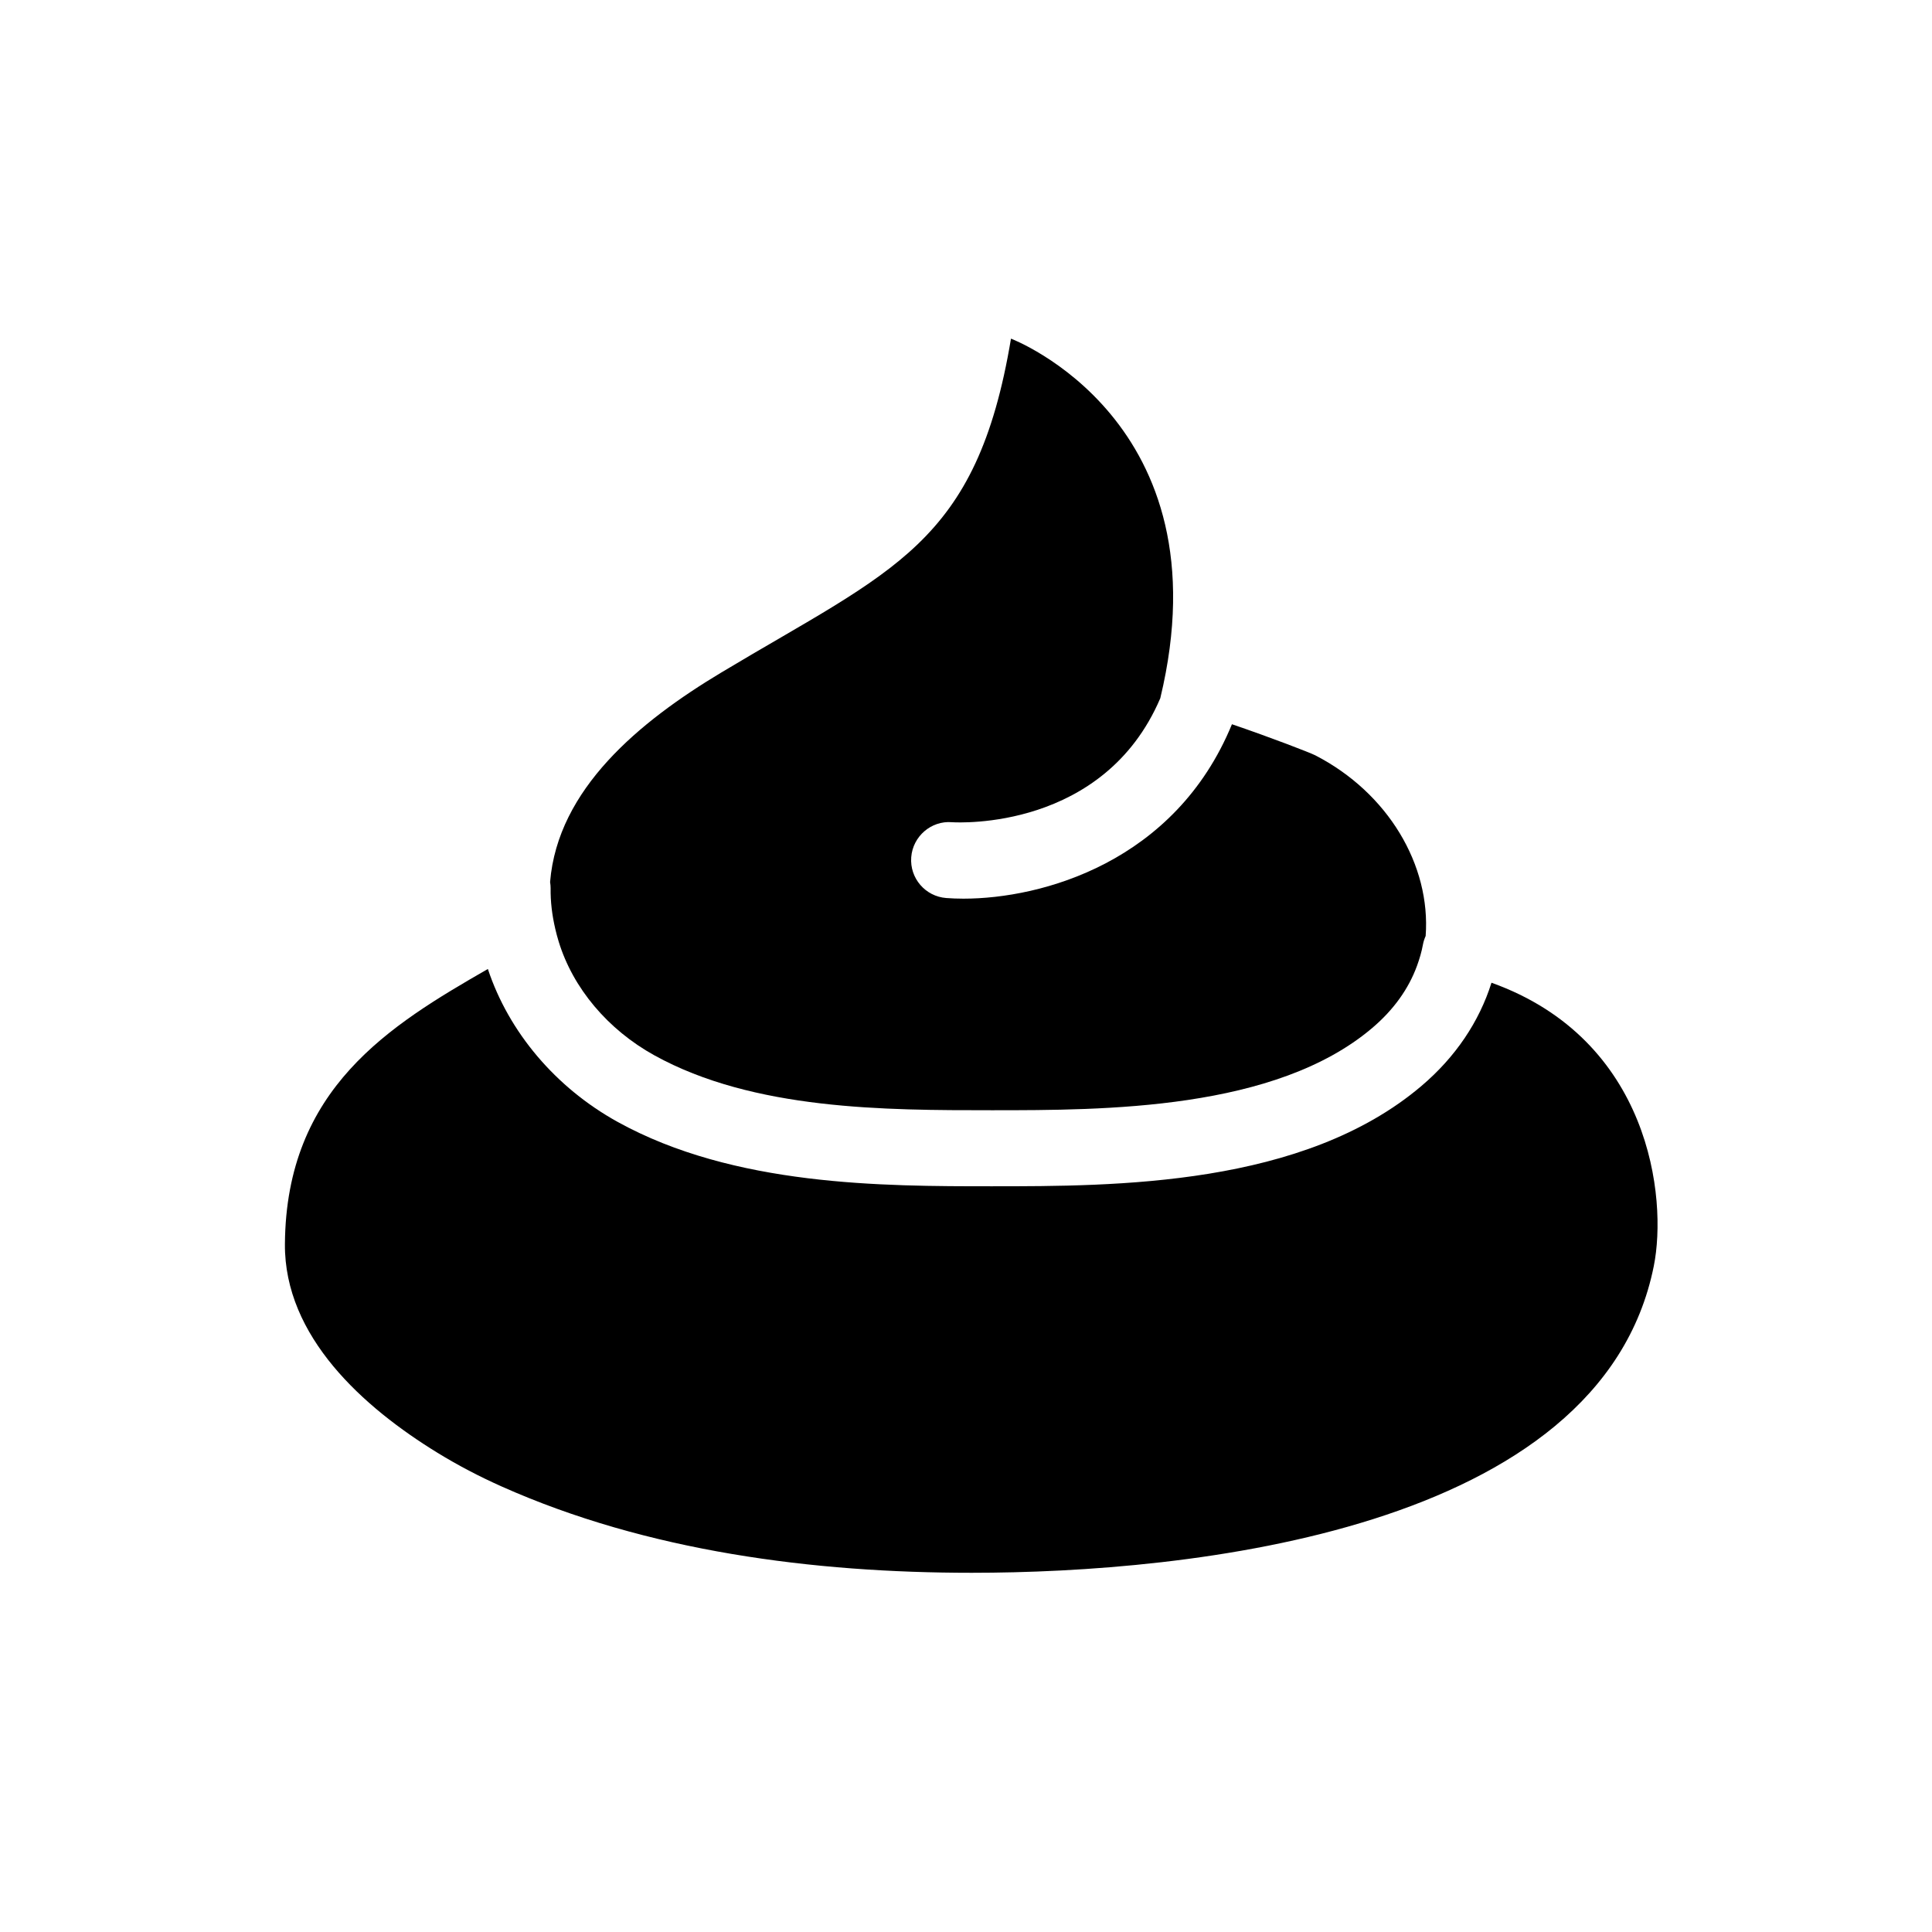
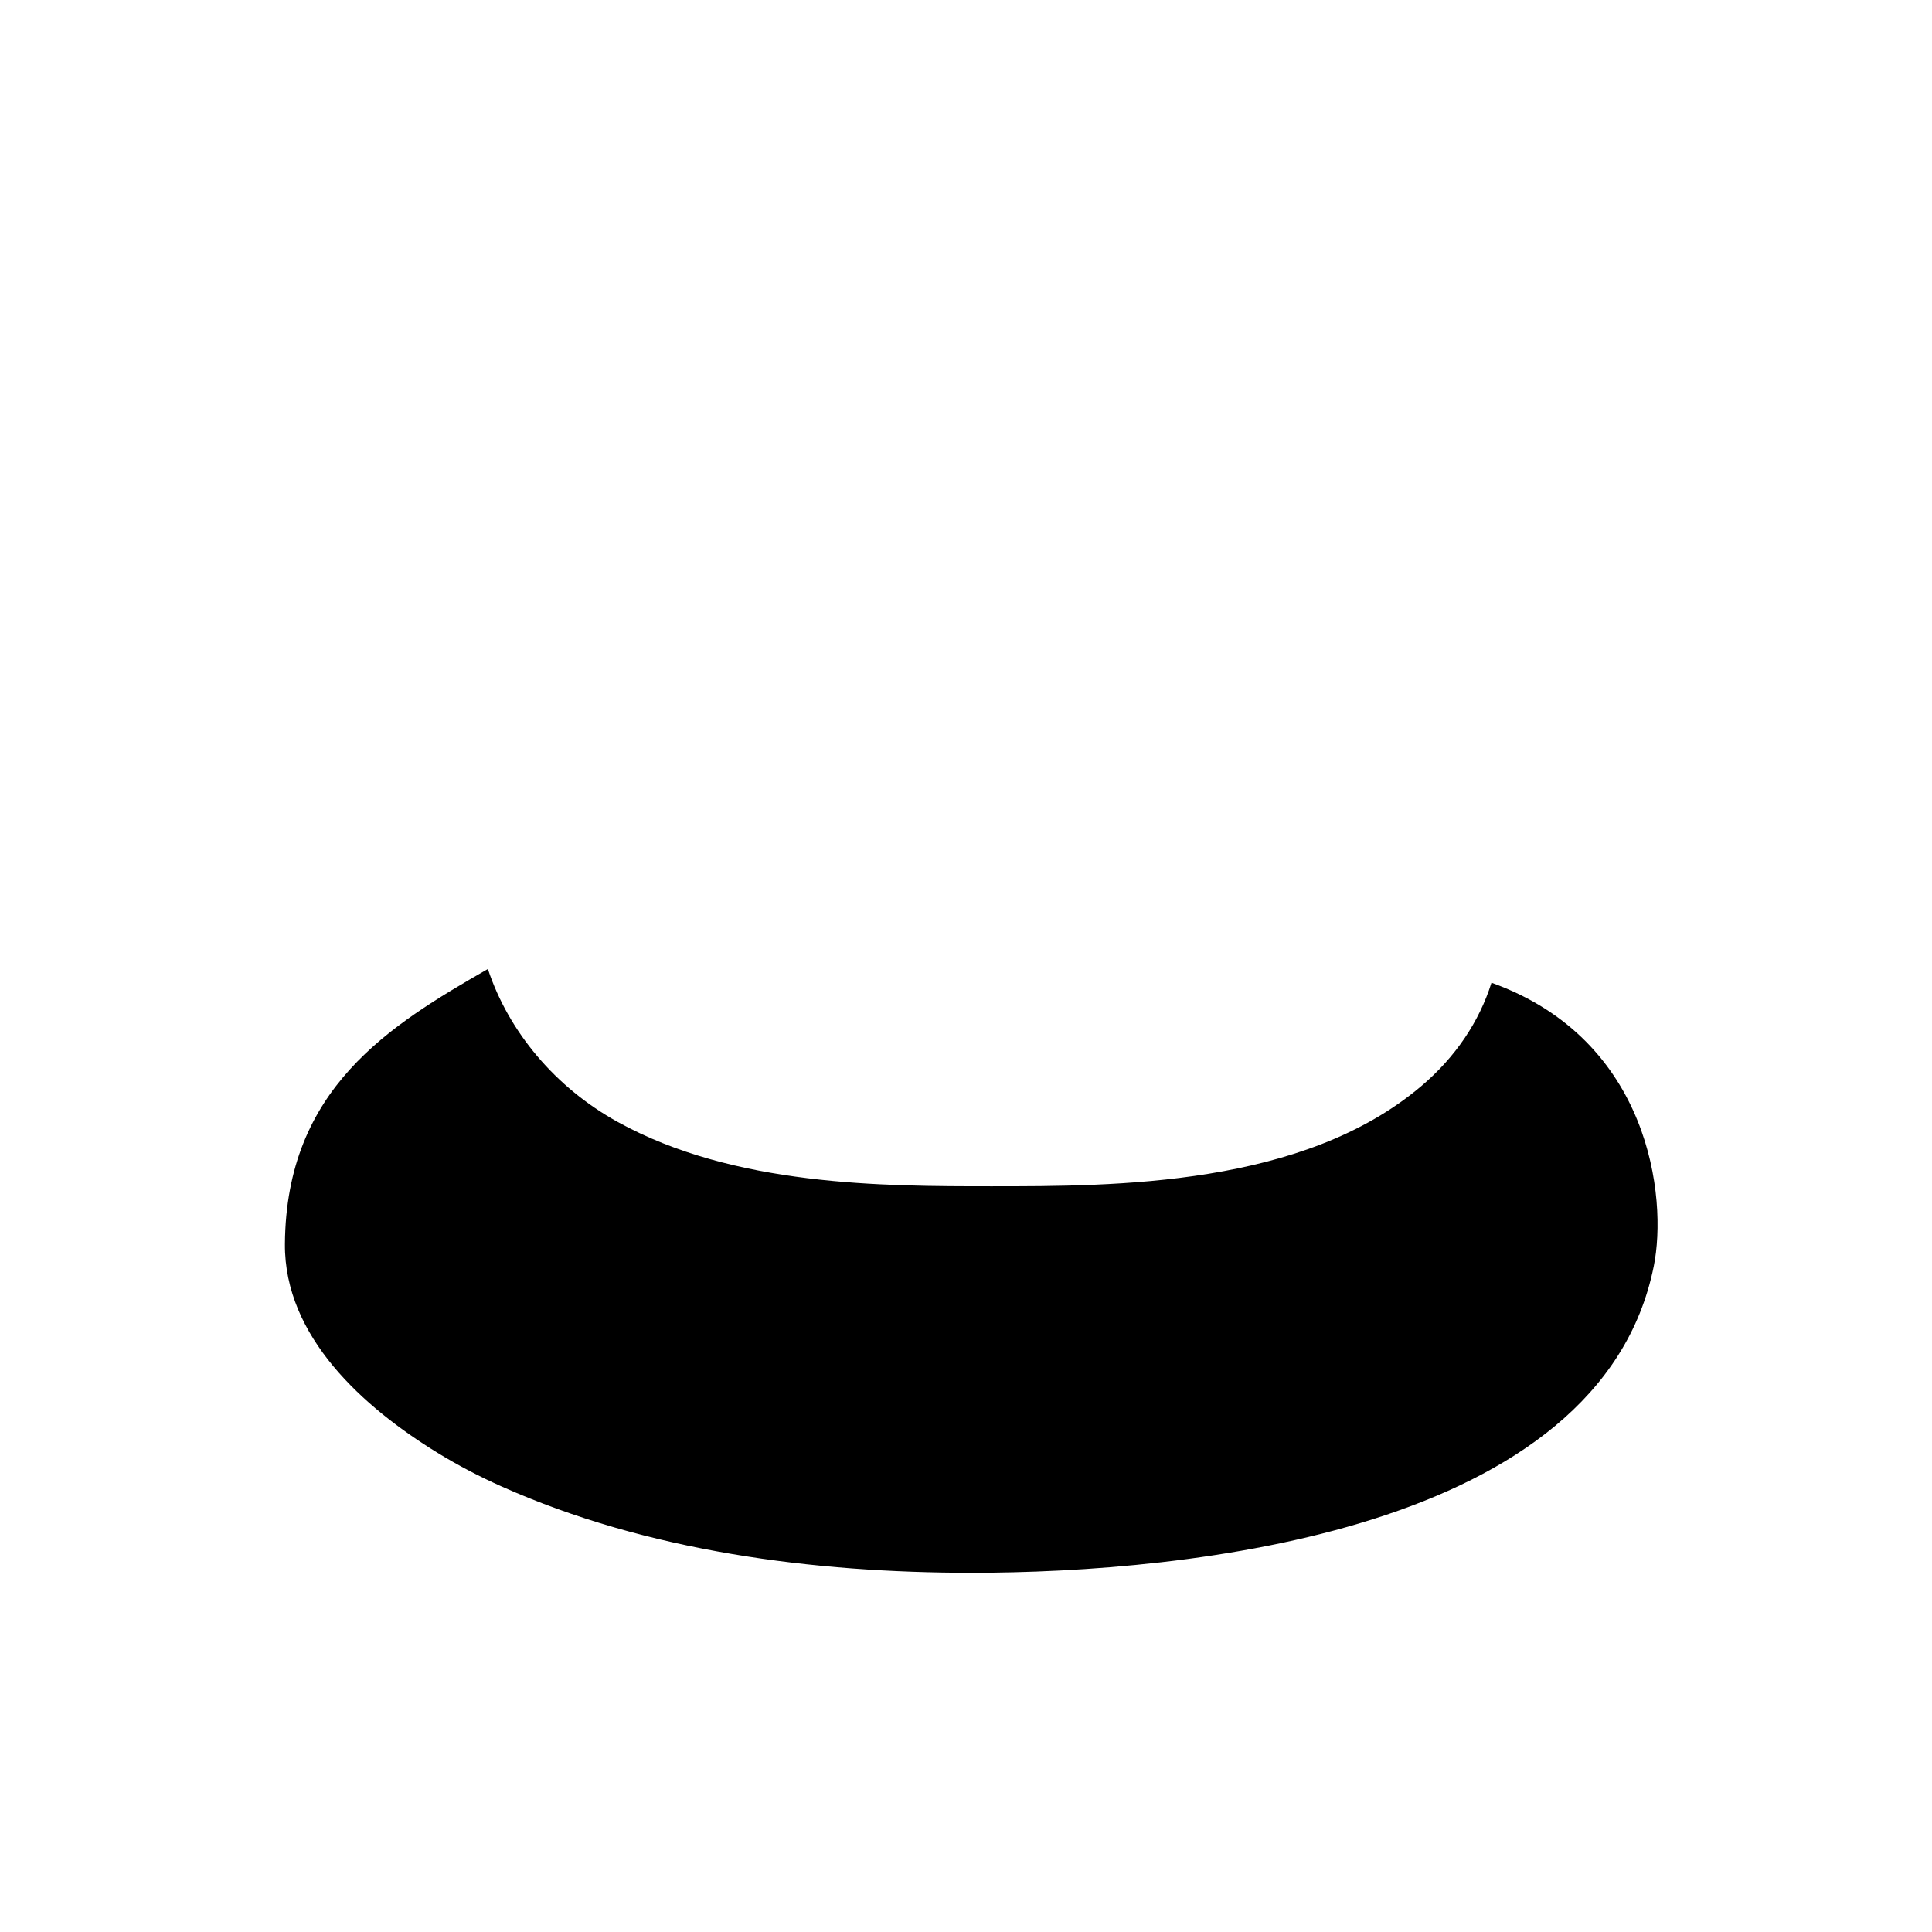
<svg xmlns="http://www.w3.org/2000/svg" fill="#000000" width="800px" height="800px" version="1.1" viewBox="144 144 512 512">
  <g>
    <path d="m539.26 404.43c-3.254 10.348-9.559 19.727-18.586 27.383-31.316 26.562-80.988 26.562-113.86 26.562-28.82 0-68.293 0-99.168-17.078-16.41-9.078-28.824-23.793-34.355-40.508-25.977 14.941-53.48 31.609-53.785 72.887-0.184 24.566 20.848 43.312 40.445 55.332 5.445 3.34 11.121 6.301 16.949 8.906 38.582 17.227 82.66 22.891 124.61 22.891 57.031 0 166.69-10.914 180.77-81.316 3.606-18.004-0.906-59.969-43.027-75.059z" />
-     <path d="m291.14 390.11c0.266 1.137 0.566 2.273 0.918 3.422 3.777 12.332 13.012 23.312 25.332 30.129 26.328 14.562 61.309 14.562 89.418 14.562 29.922 0 75.148 0 100.82-21.777 5.699-4.832 9.656-10.375 11.895-16.508 0.668-1.832 1.223-3.707 1.574-5.644 0.145-0.797 0.402-1.539 0.715-2.25 1.391-18.766-9.973-37.941-29.25-47.875-1.293-0.668-11.902-4.773-22.086-8.238-15.066 36.656-50.469 46.223-71.148 46.223-1.613 0-3.141-0.059-4.562-0.168-5.551-0.422-9.707-5.258-9.285-10.809 0.418-5.539 5.305-9.742 10.773-9.285 1.781 0.117 40.262 2.137 55.23-32.852 17.73-73.602-39.566-95.297-39.566-95.297-9.109 54.648-31.227 61.152-76.766 88.477-21.688 13.012-43.355 30.859-45.375 55.523 0.078 0.531 0.148 1.066 0.141 1.621-0.051 3.477 0.367 7.078 1.223 10.746z" />
  </g>
</svg>